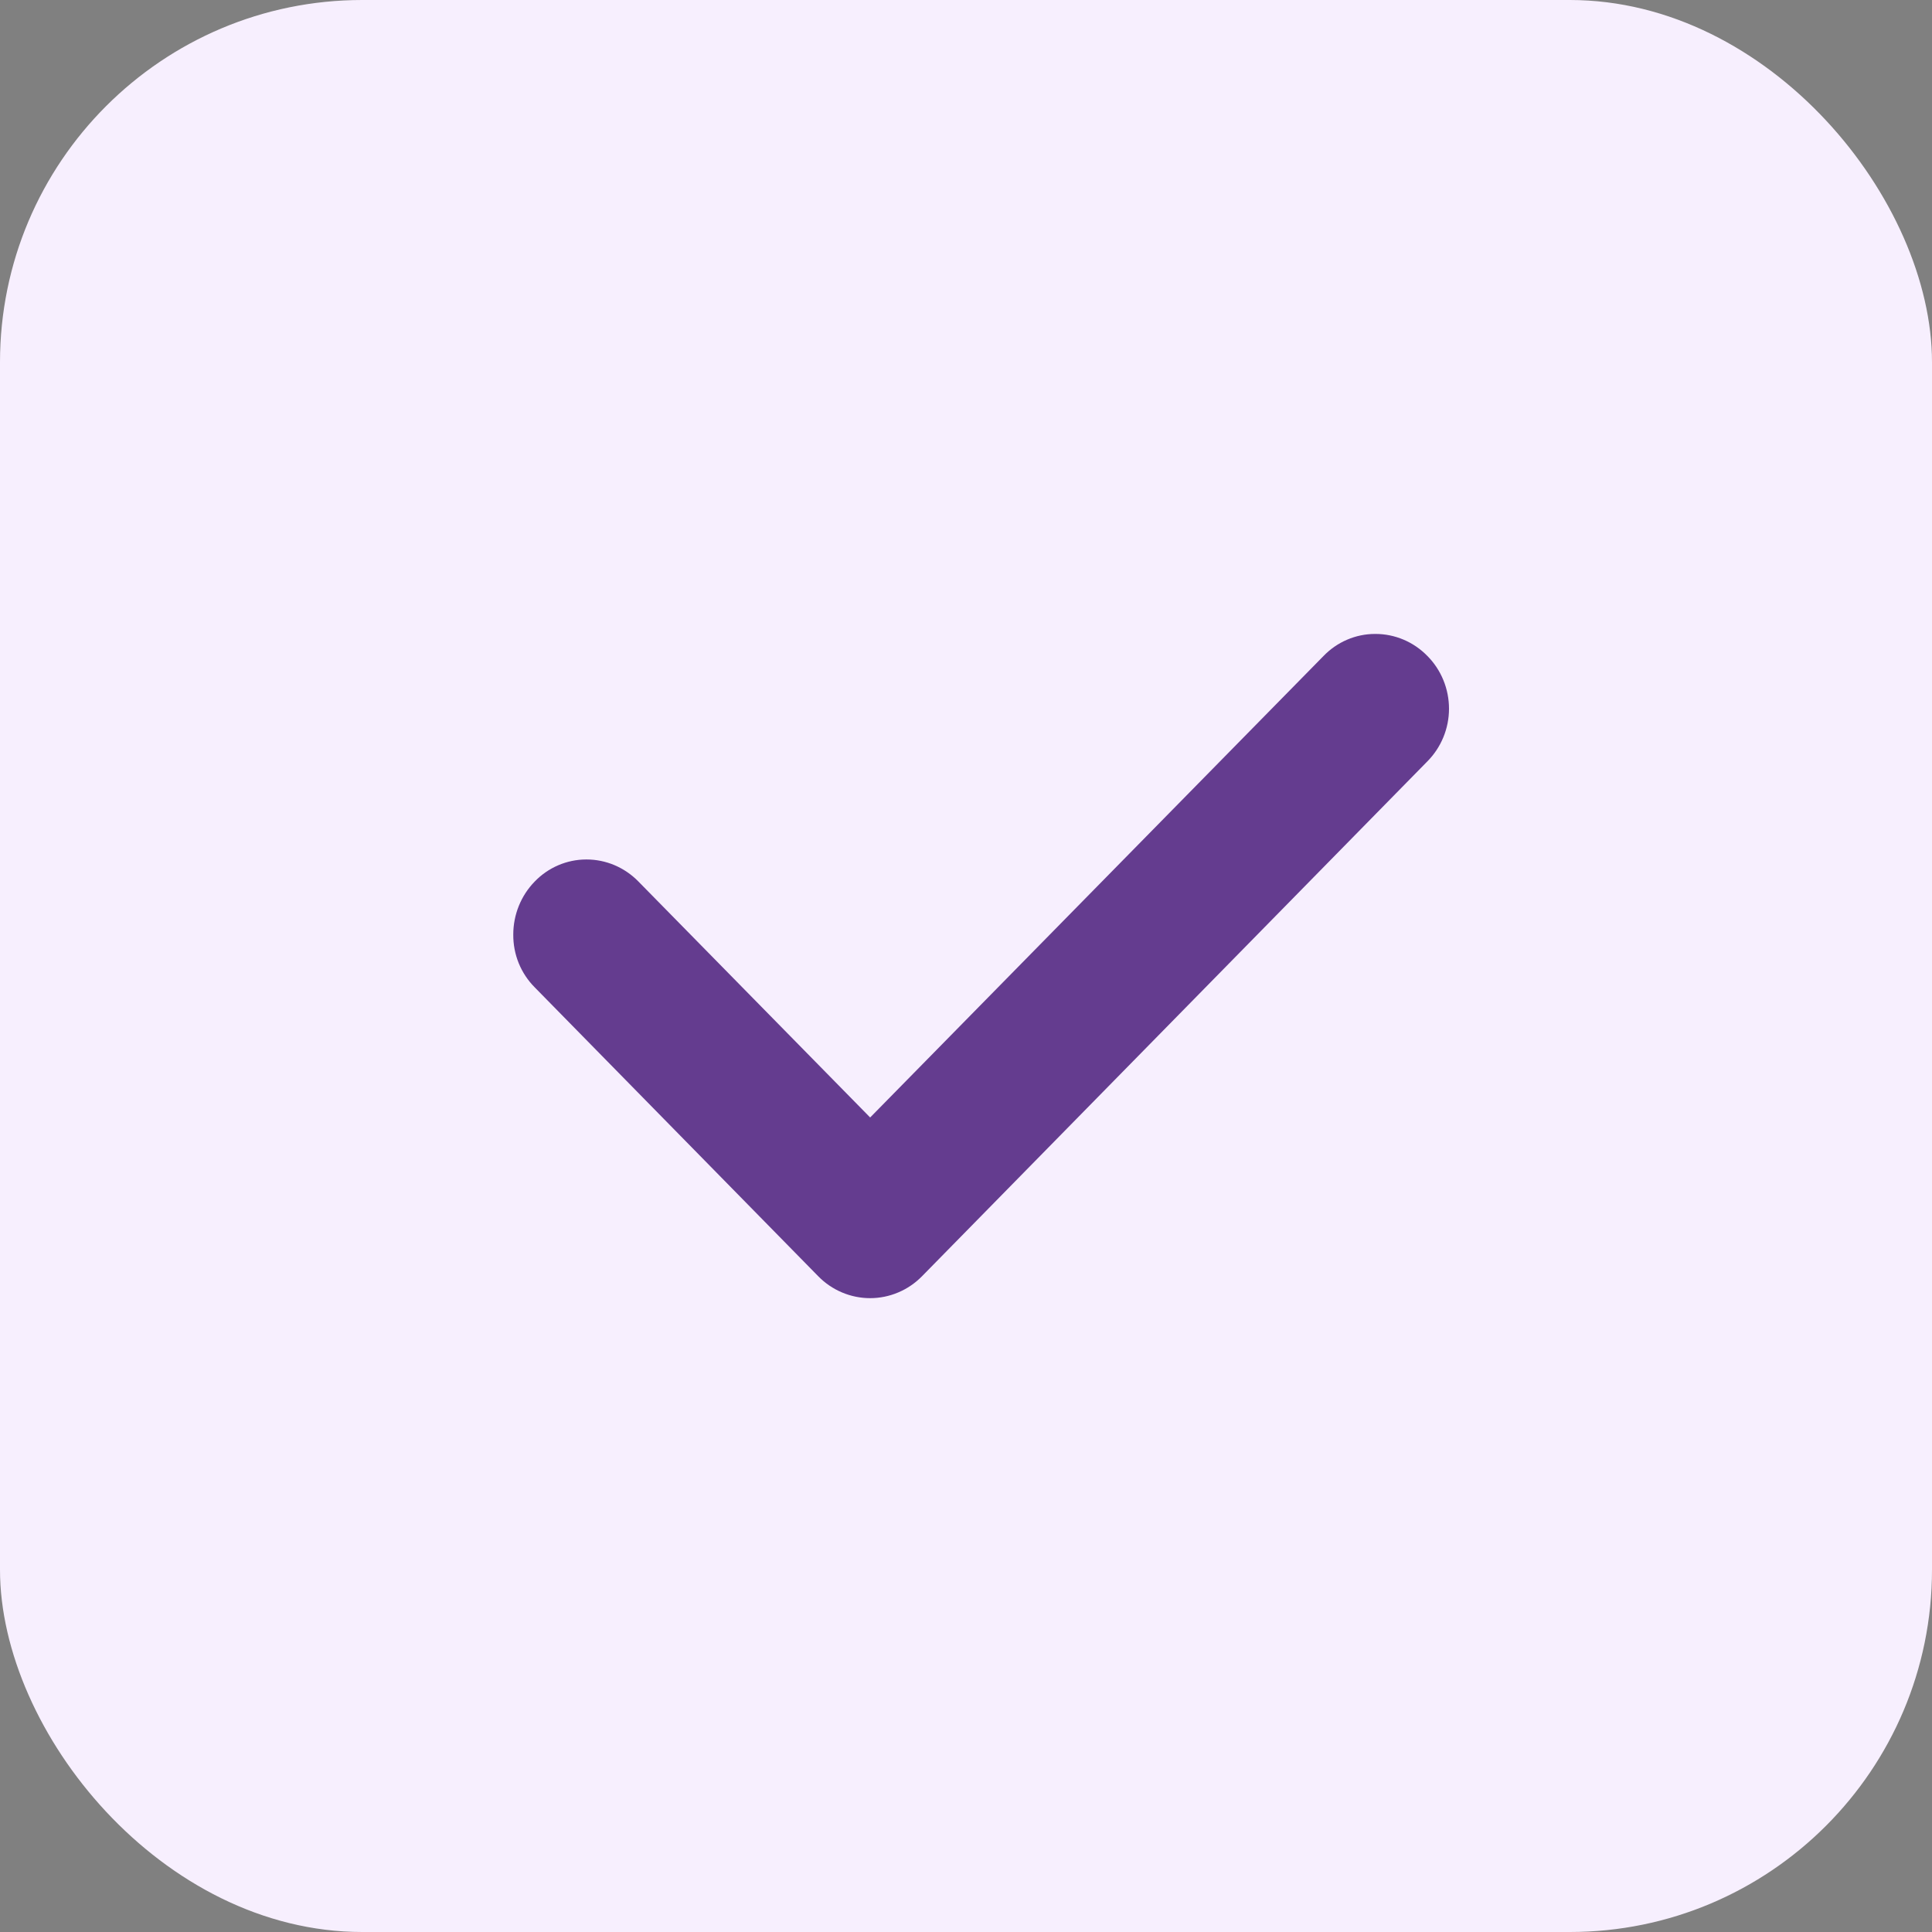
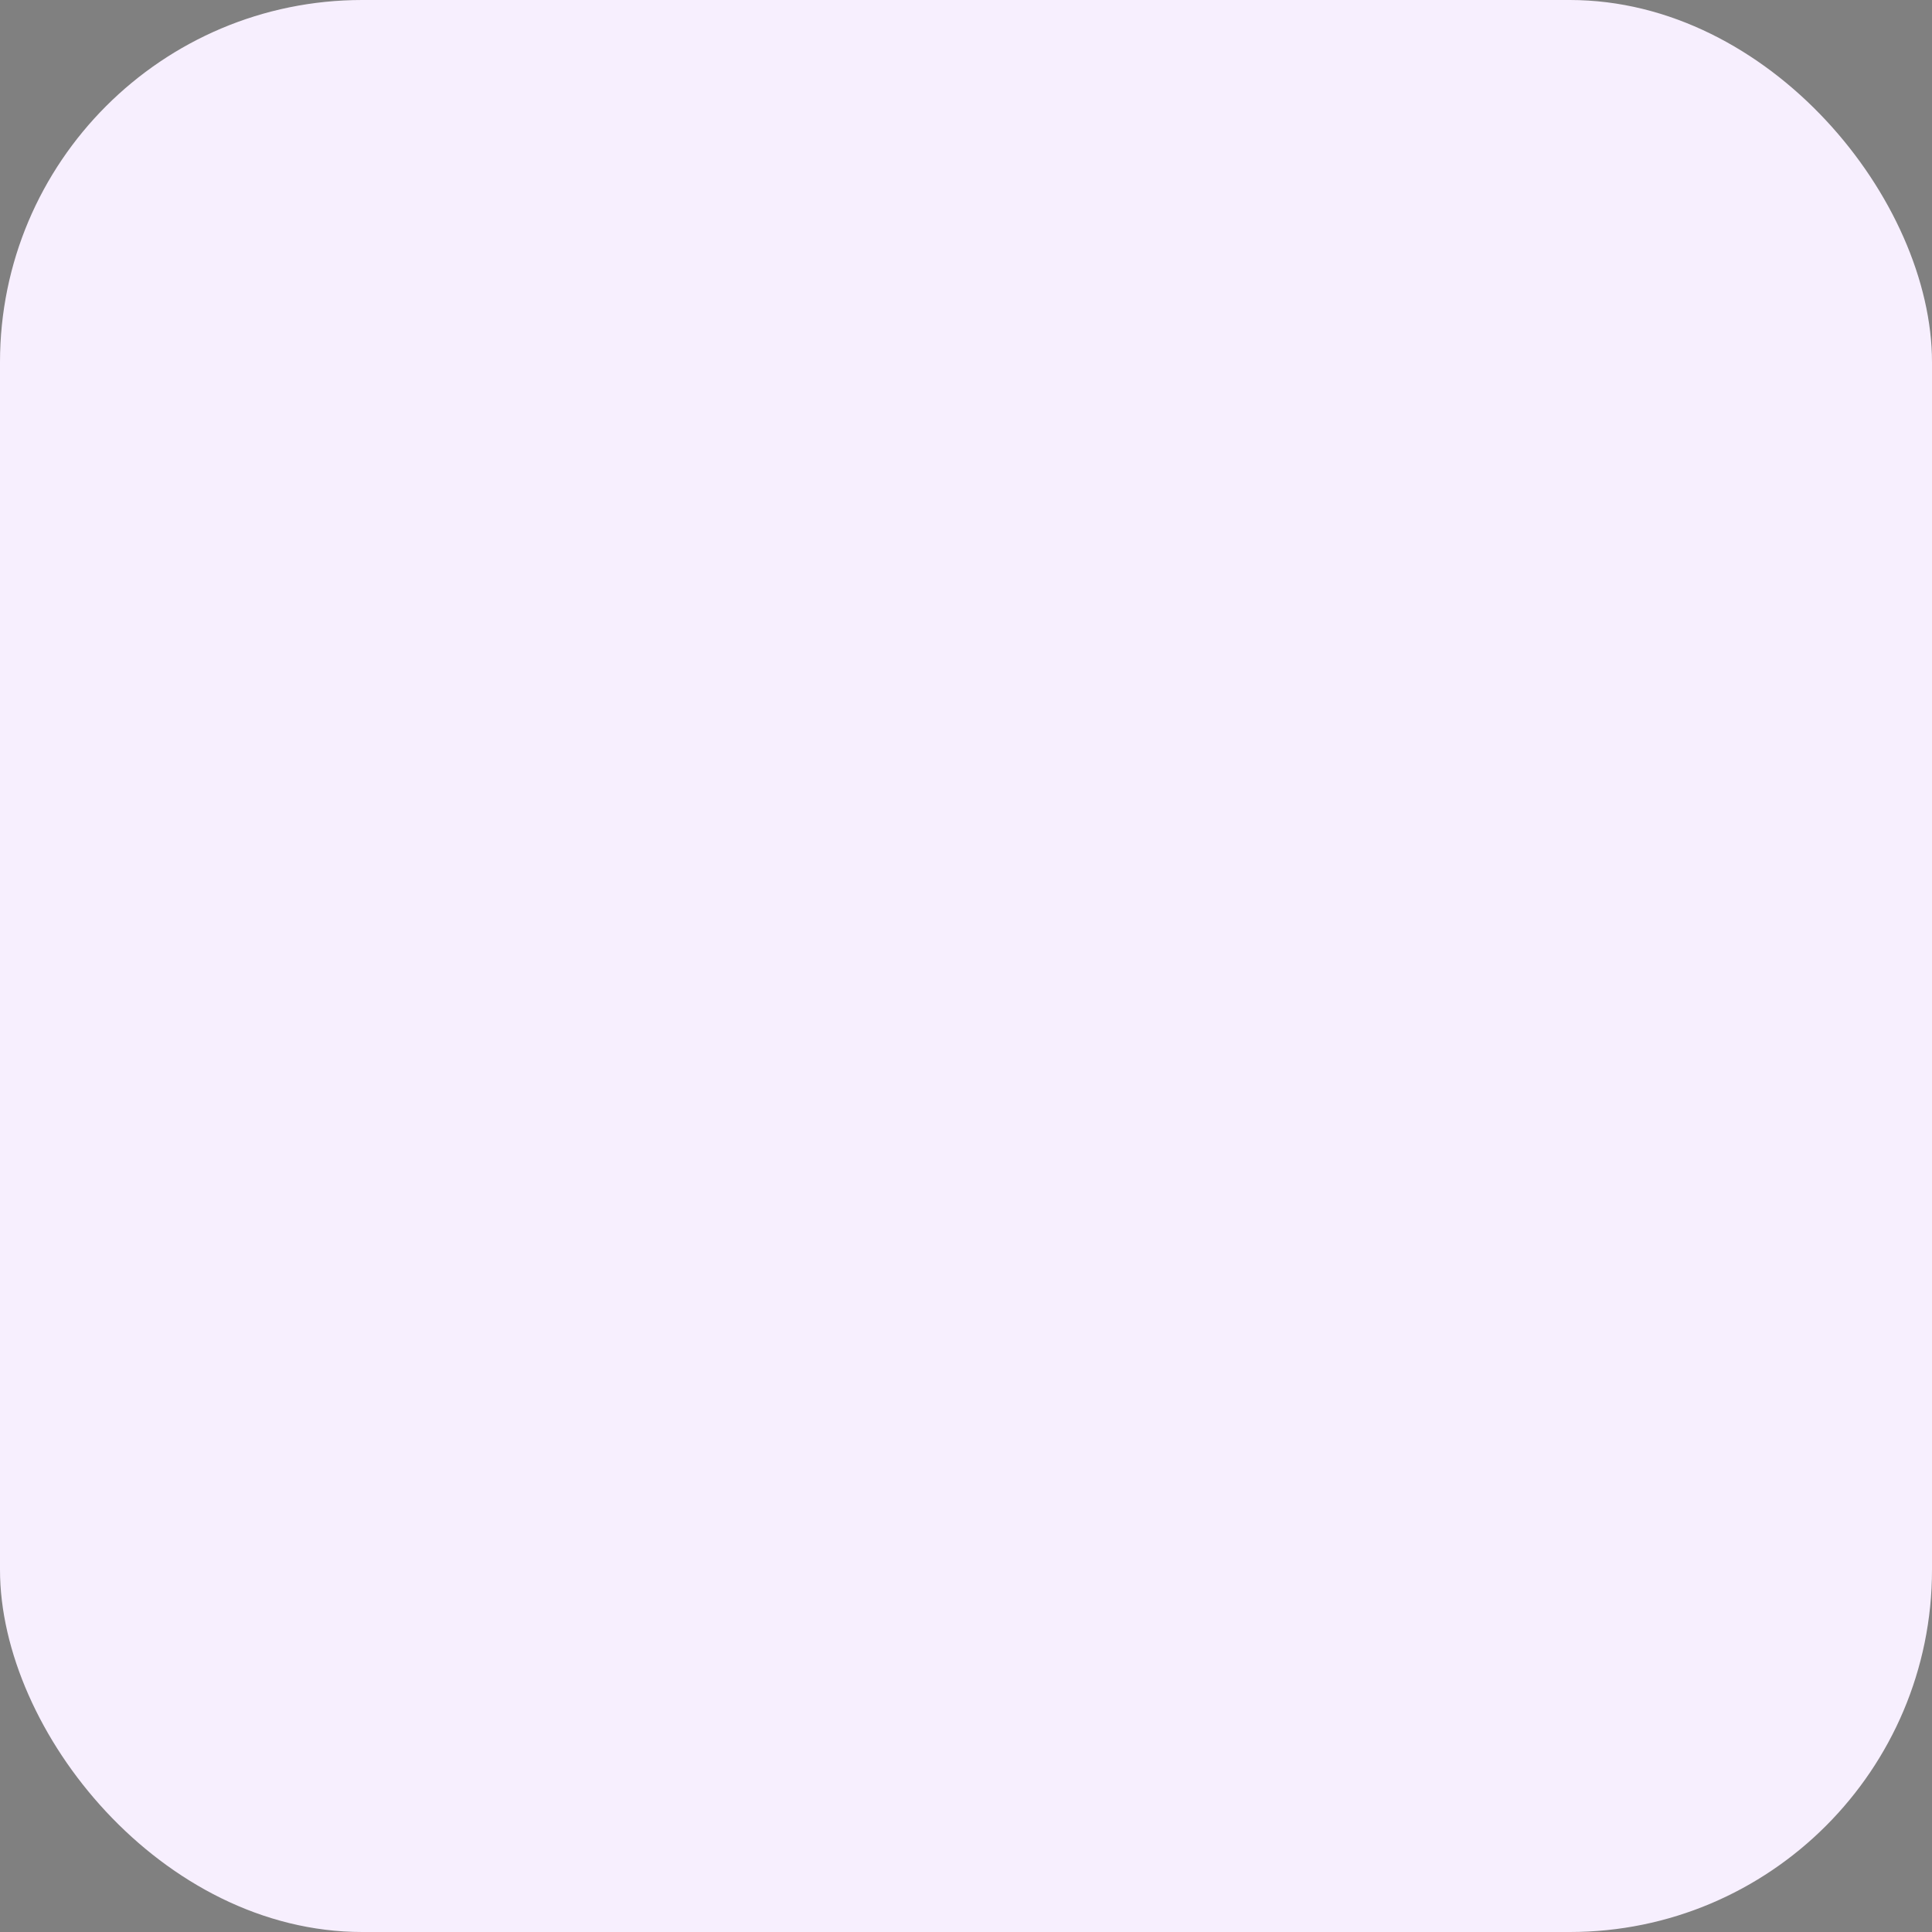
<svg xmlns="http://www.w3.org/2000/svg" width="64" height="64" viewBox="0 0 64 64" fill="none">
  <rect x="0" y="0" width="64" height="64" fill="#808080" stroke="none" />
  <rect width="64" height="64" rx="12" fill="#F7EFFE" />
  <g clip-path="url(#clip0_659_3883)">
-     <path d="M45.56 21H45.55C45.232 21 44.917 21.065 44.624 21.191C44.331 21.316 44.066 21.5 43.843 21.731L28.825 37.018L21.148 29.201C20.923 28.97 20.655 28.787 20.36 28.661C20.065 28.536 19.749 28.471 19.429 28.471H19.418C19.1 28.472 18.785 28.537 18.492 28.663C18.198 28.789 17.933 28.973 17.71 29.205C17.257 29.671 17.003 30.3 17.003 30.956C17 31.282 17.061 31.605 17.183 31.906C17.306 32.207 17.486 32.479 17.714 32.708L27.105 42.277C27.33 42.507 27.598 42.69 27.893 42.814C28.188 42.939 28.505 43.003 28.824 43.003C29.143 43.003 29.459 42.939 29.754 42.814C30.049 42.69 30.317 42.507 30.543 42.277L47.28 25.225C47.507 24.997 47.688 24.725 47.812 24.425C47.936 24.125 48 23.803 48 23.478C48 23.153 47.937 22.831 47.814 22.531C47.691 22.23 47.511 21.958 47.284 21.73C47.058 21.498 46.79 21.314 46.494 21.189C46.198 21.064 45.881 20.999 45.56 21Z" fill="#643C8F" />
-   </g>
+     </g>
  <defs>
    <clipPath id="clip0_659_3883">
      <rect width="31" height="22" fill="white" transform="translate(17 21)" />
    </clipPath>
  </defs>
</svg>